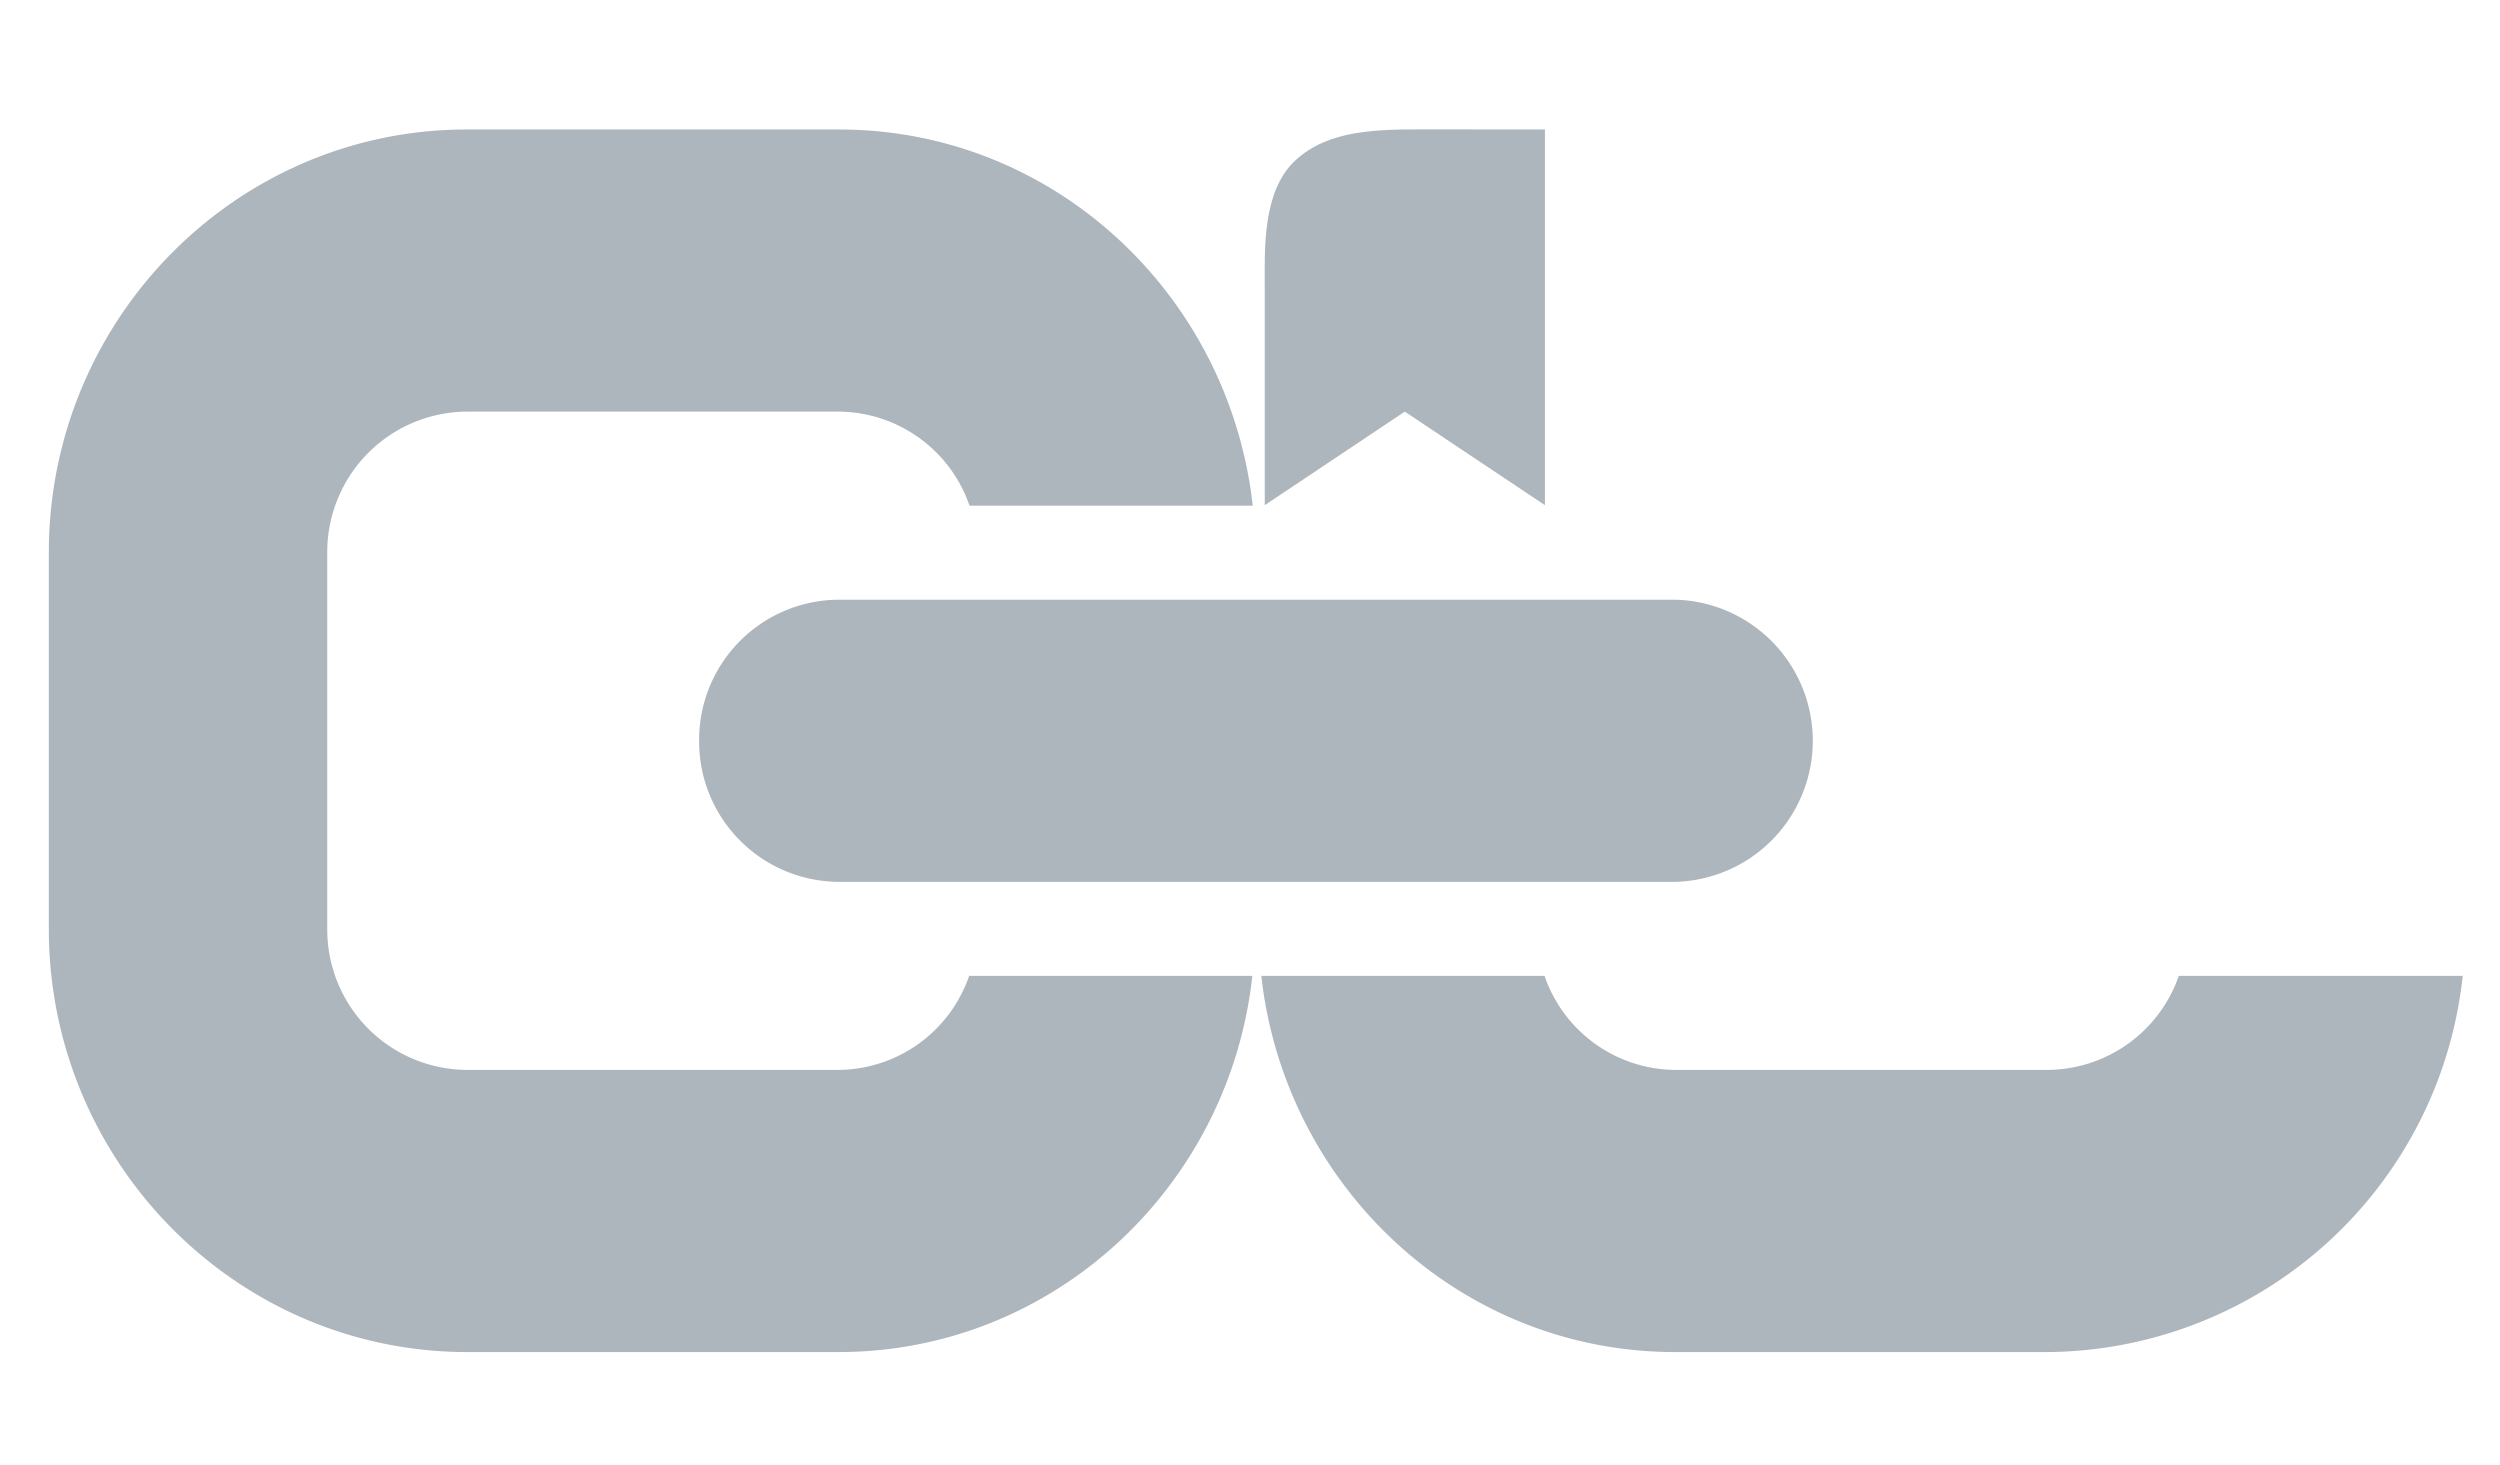
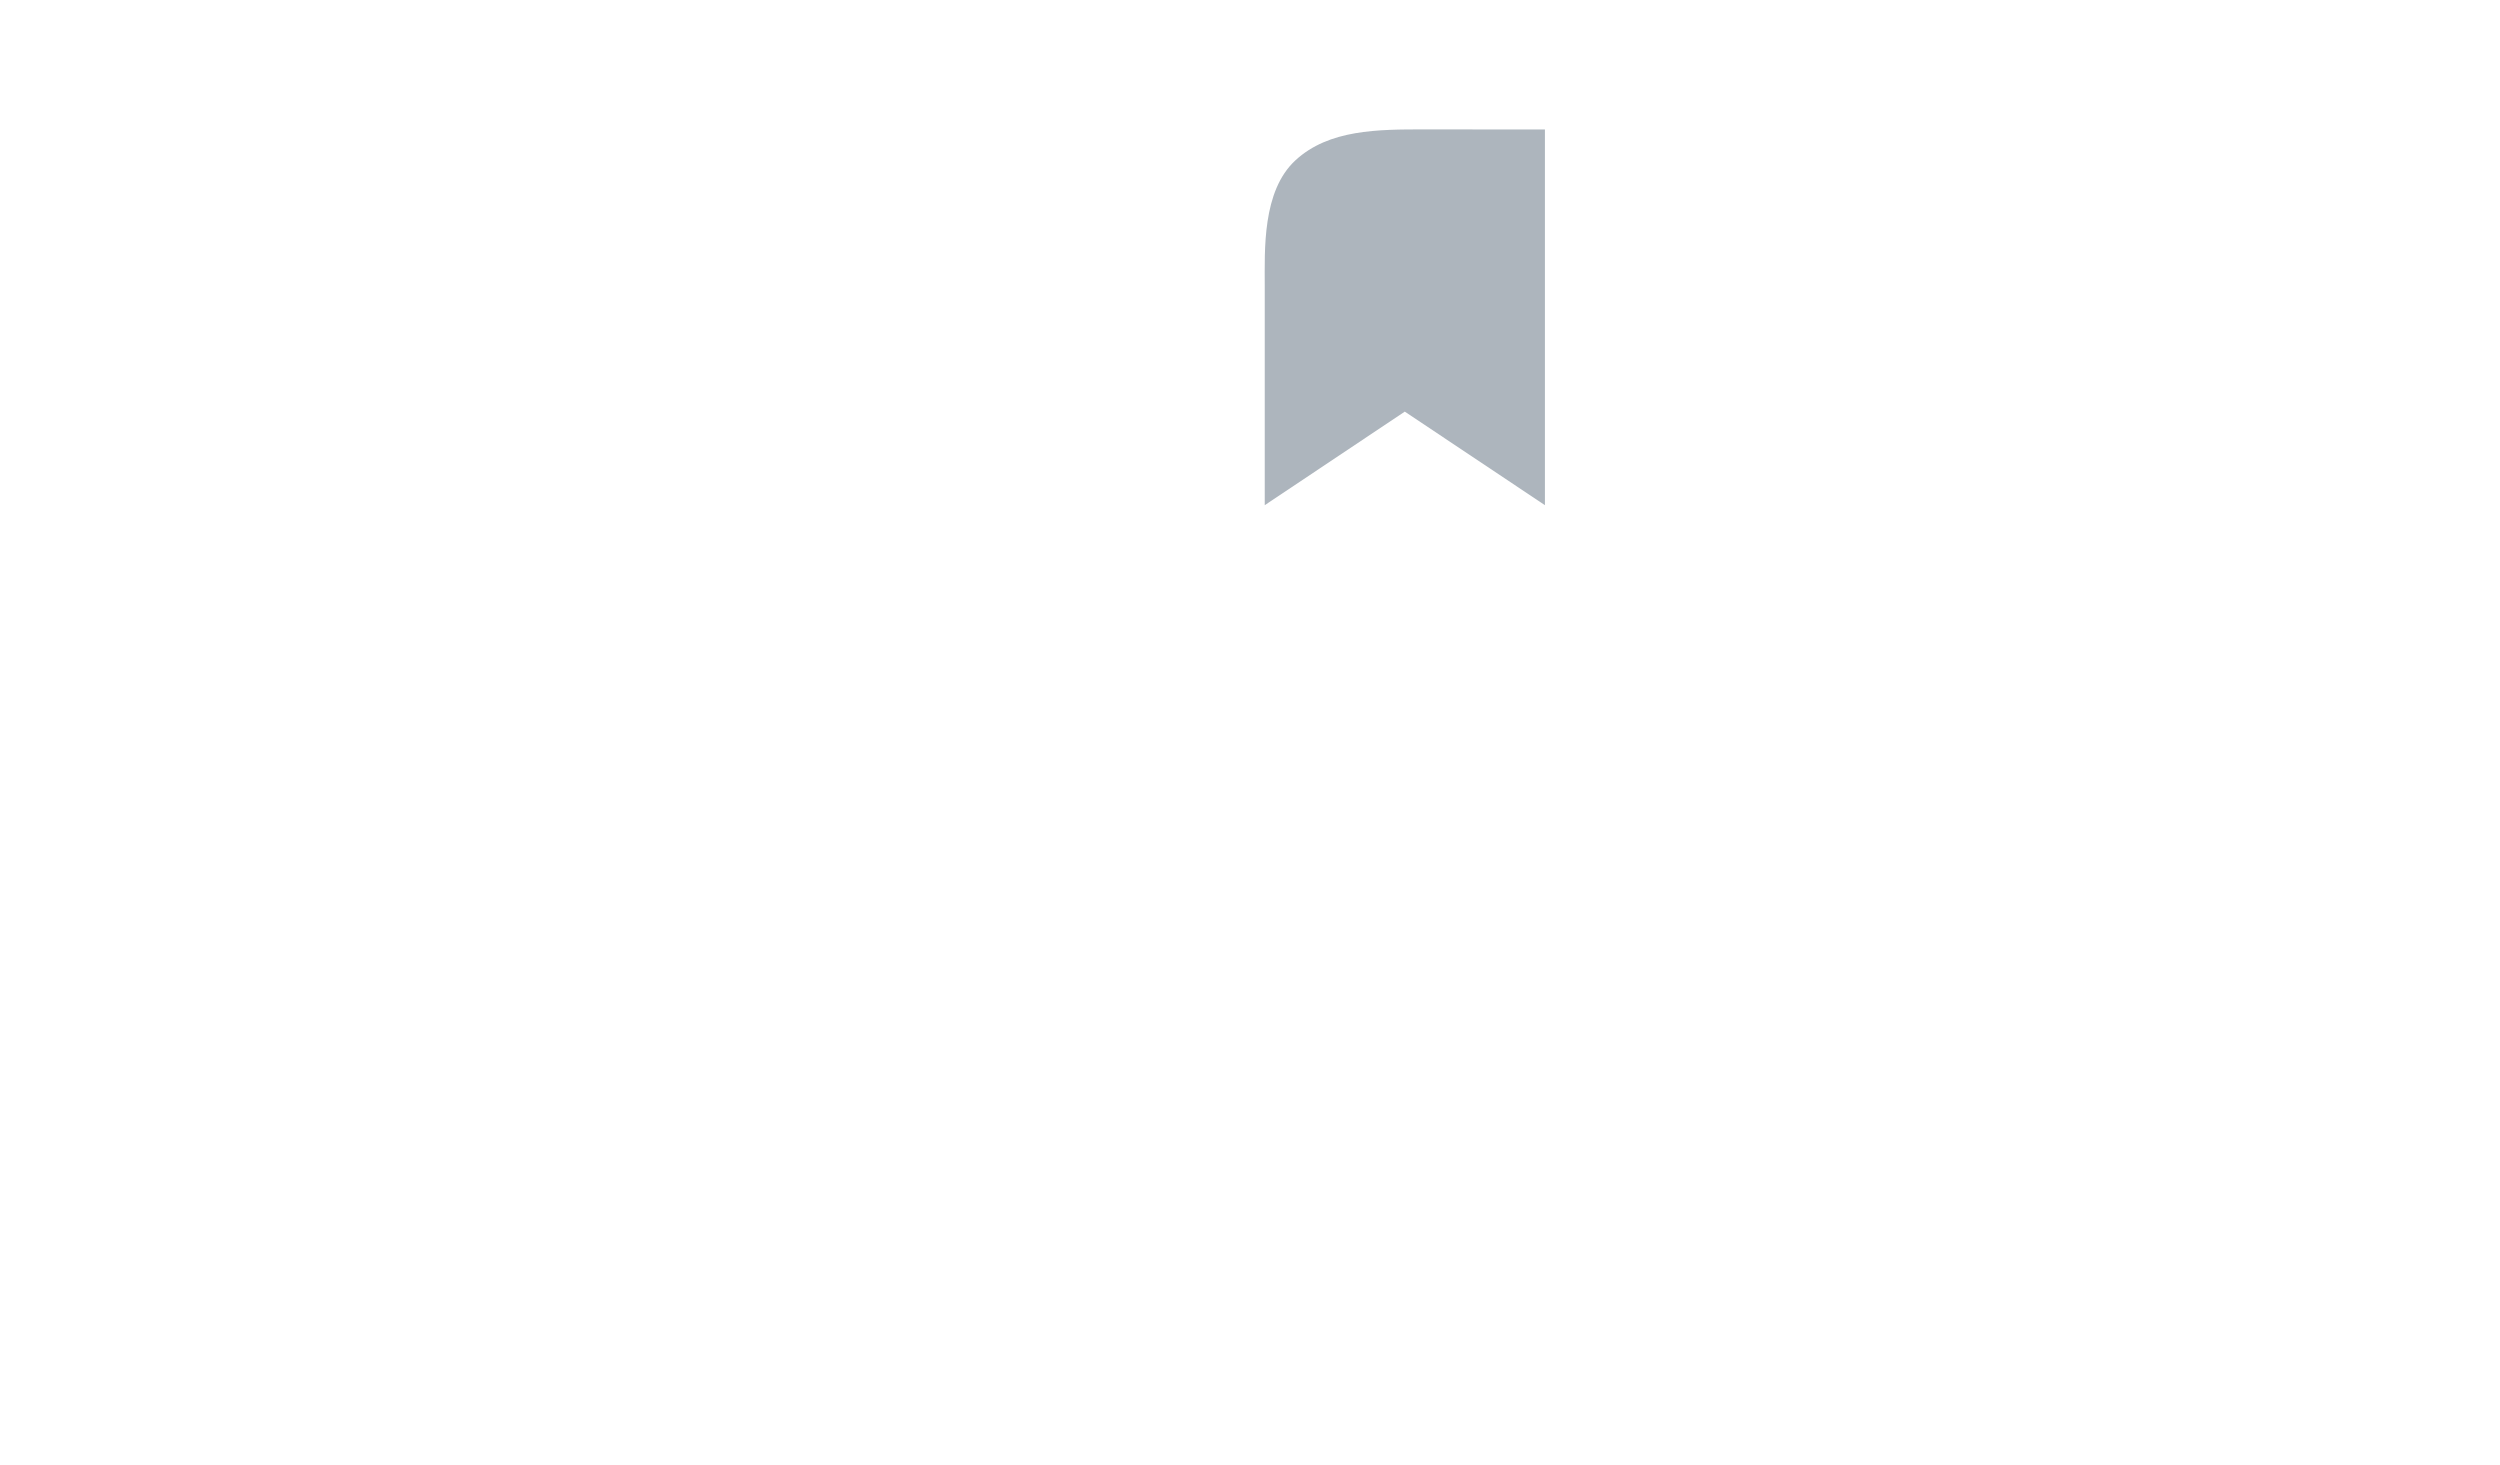
<svg xmlns="http://www.w3.org/2000/svg" id="Layer_1" data-name="Layer 1" viewBox="0 0 256 150">
  <defs>
    <style>.cls-1{fill:#adb5bd;fill-rule:evenodd;}</style>
  </defs>
  <g id="Original_Link_copy" data-name="Original Link copy">
-     <path class="cls-1" d="M71.59,75.85A14.37,14.37,0,0,0,85.88,90.3h85.68a14.45,14.45,0,0,0,0-28.89H85.88A14.36,14.36,0,0,0,71.59,75.85Zm14.29,33.71H47.79A14.38,14.38,0,0,1,33.51,95.11V56.59A14.38,14.38,0,0,1,47.79,42.15H85.88a14.27,14.27,0,0,1,13.4,9.63h29c-2.41-21.61-20.37-38.52-42.36-38.52H47.79C24.17,13.26,5,32.7,5,56.59V95.11c0,23.9,19.22,43.34,42.84,43.34H85.88c22,0,40-16.92,42.36-38.52h-29A14.27,14.27,0,0,1,85.88,109.56Zm137.23-9.63a14.33,14.33,0,0,1-13.47,9.63H171.56a14.27,14.27,0,0,1-13.4-9.63h-29c2.4,21.6,20.37,38.52,42.36,38.52h38.08a43.08,43.08,0,0,0,42.58-38.52Z" />
-   </g>
+     </g>
  <g id="Full_L_copy" data-name="Full L copy">
    <path class="cls-1" d="M145.88,13.25c-4.78,0-9.79,0-13.22,3.16s-3.15,9.2-3.15,12.93V51.73l14.34-9.58,14.35,9.58V13.26Z" />
  </g>
</svg>